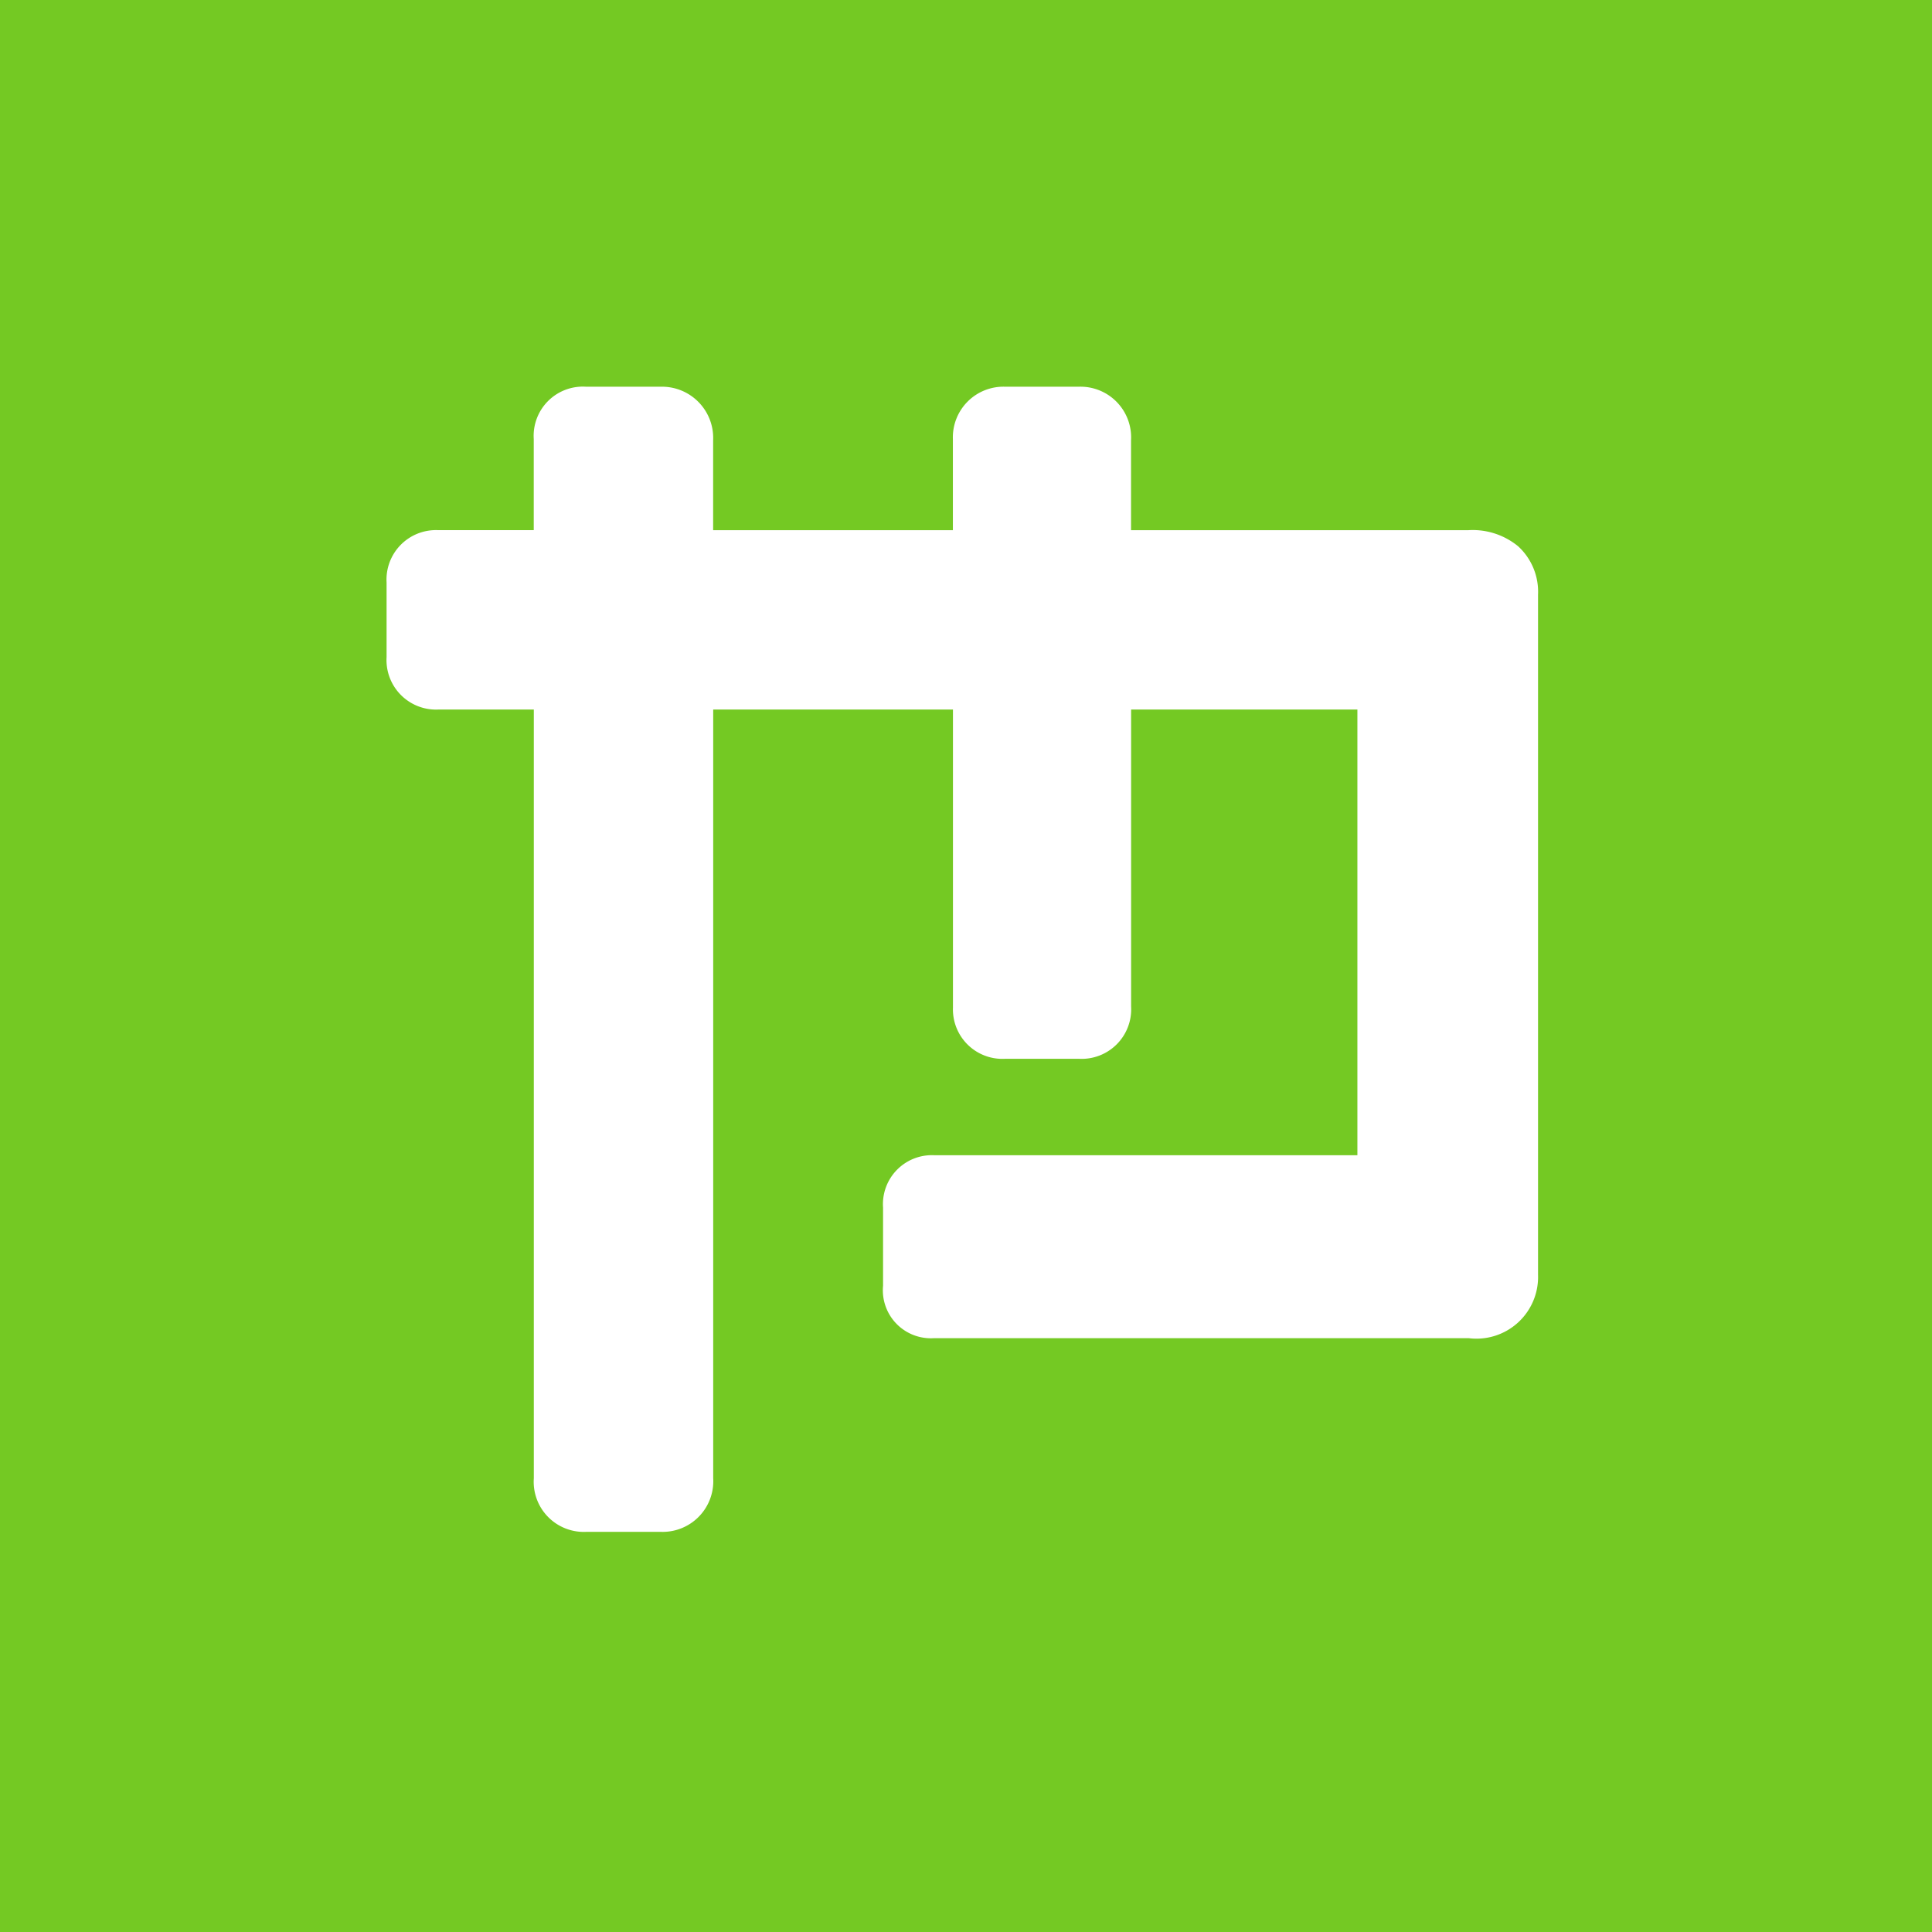
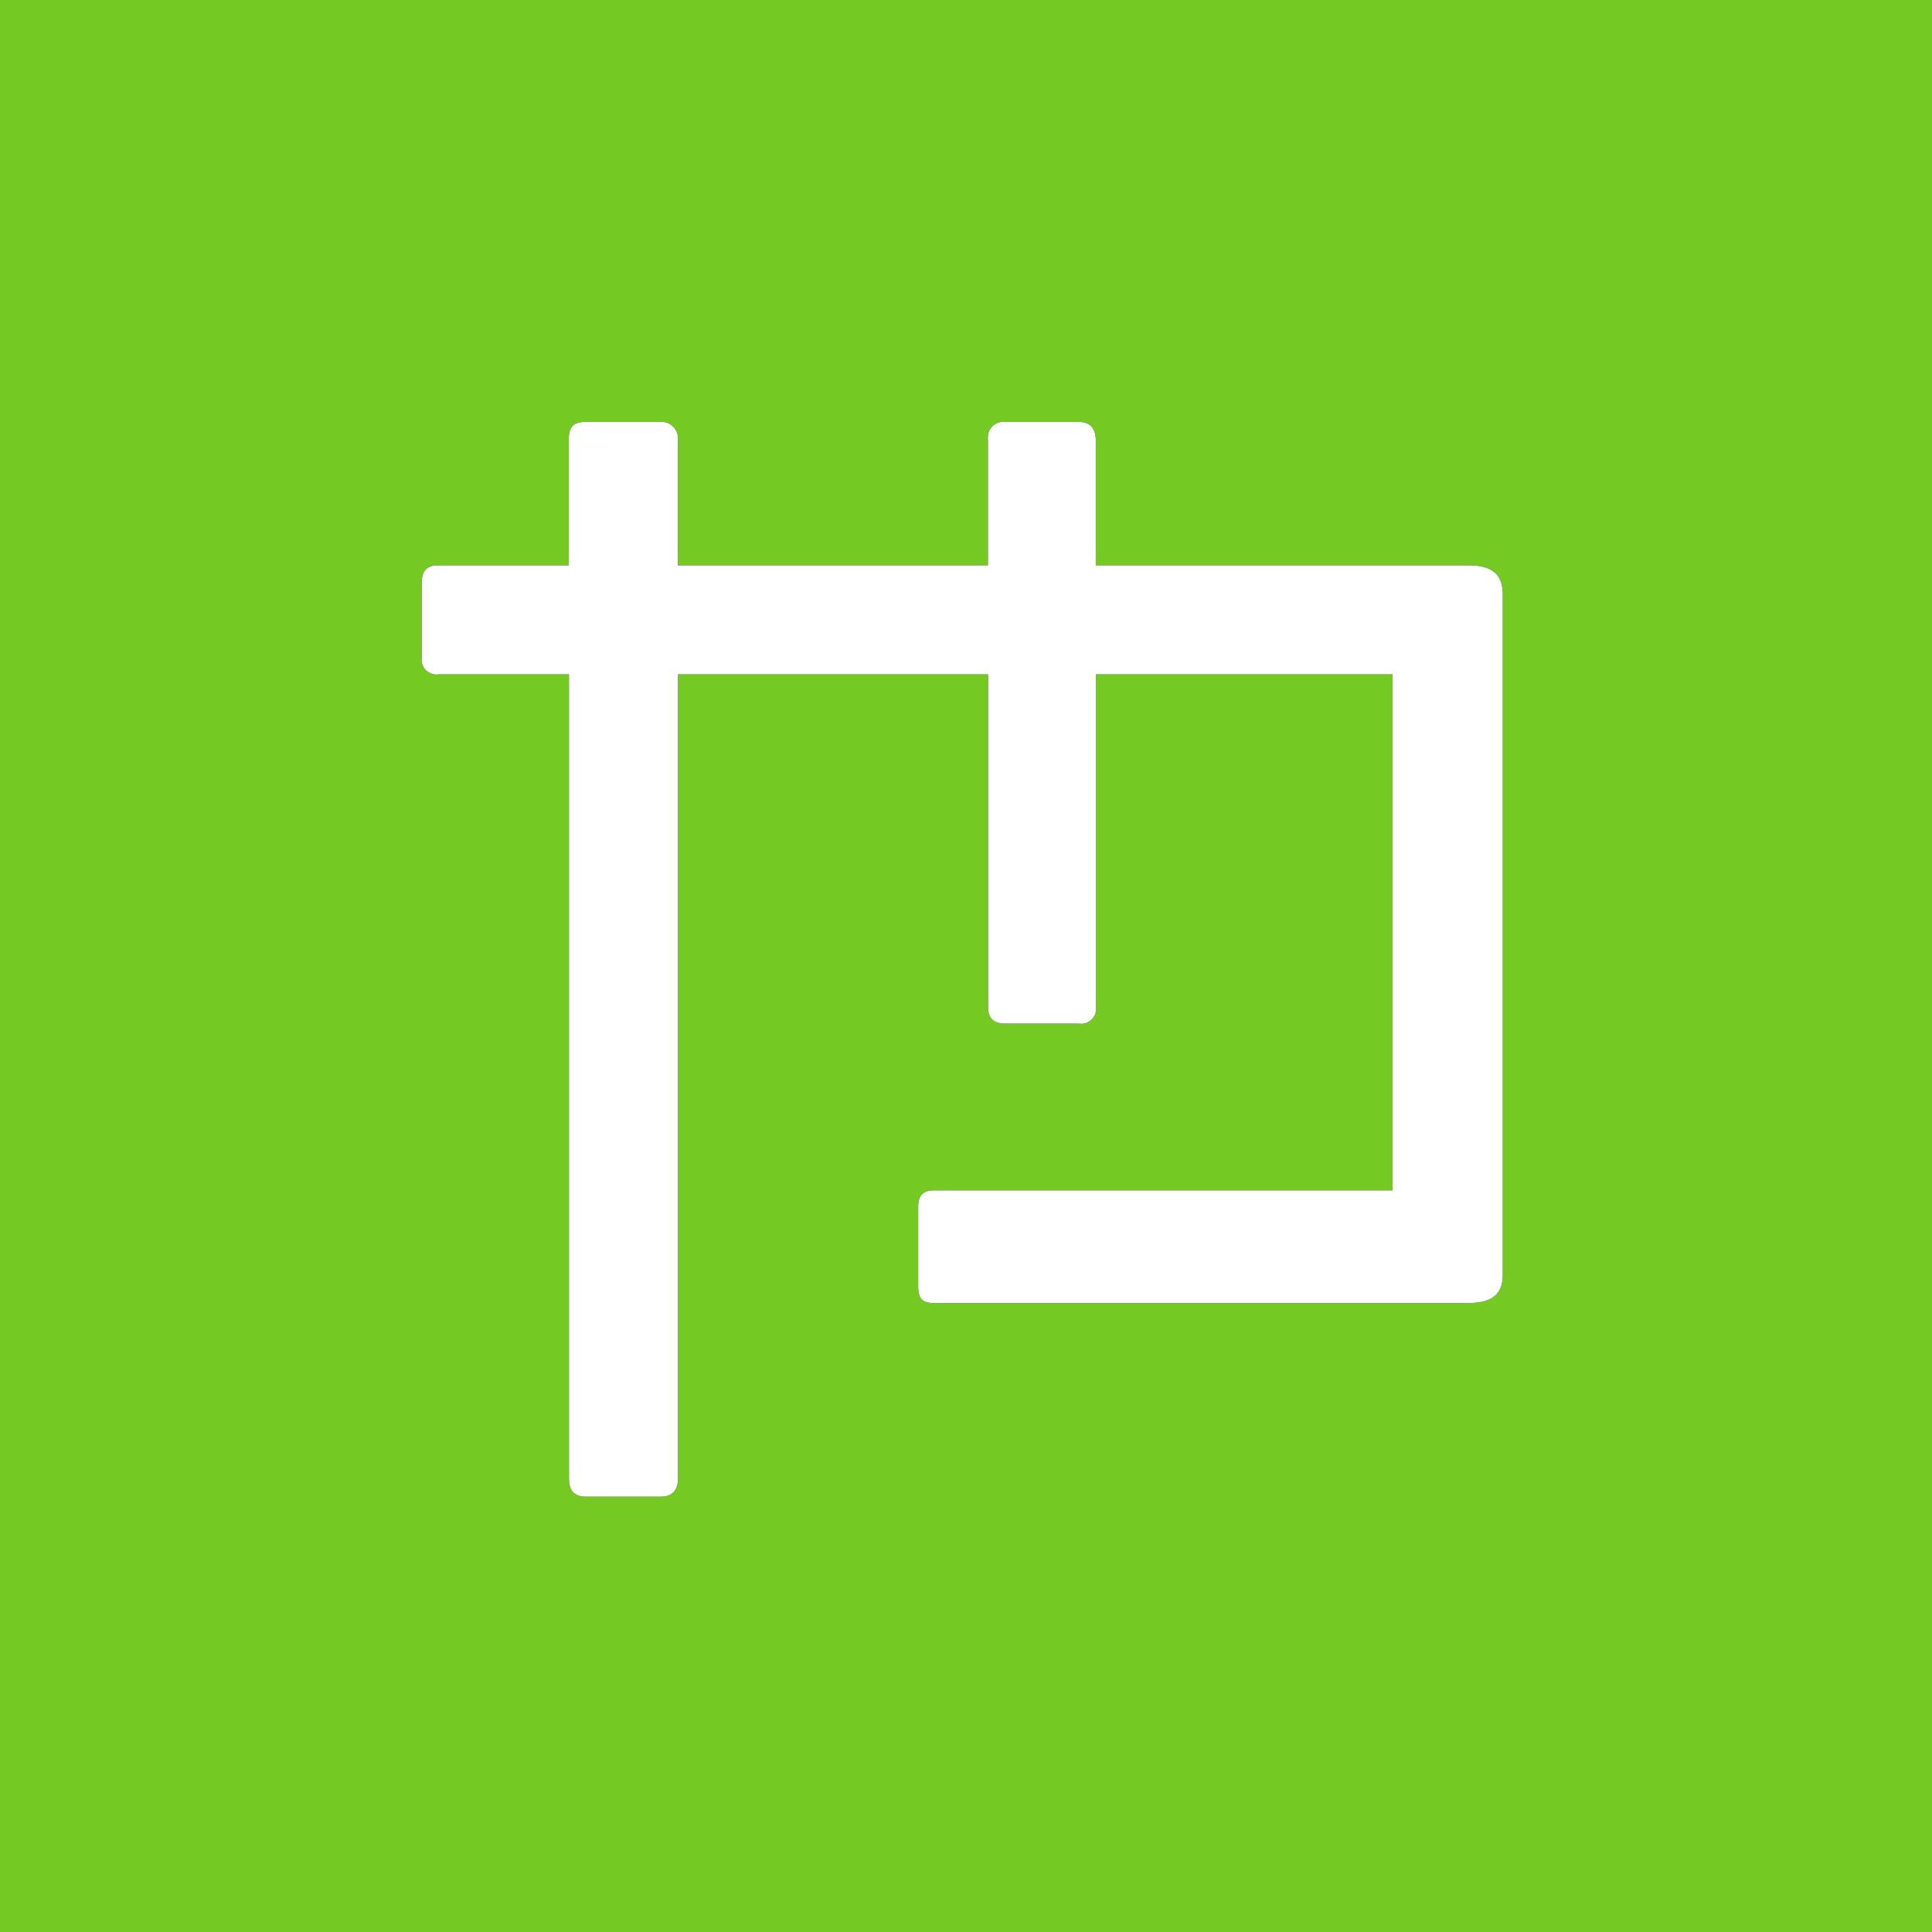
<svg xmlns="http://www.w3.org/2000/svg" width="54.95" height="54.953" viewBox="0 0 54.95 54.953">
  <defs>
    <style>
      .cls-1 {
        fill: #74c923;
      }

      .cls-2 {
        fill: #fff;
      }
    </style>
  </defs>
  <g id="logo_yashion" transform="translate(0 0)">
    <rect id="長方形_1" data-name="長方形 1" class="cls-1" width="54.95" height="54.953" transform="translate(0 0)" />
    <g id="グループ_2" data-name="グループ 2" transform="translate(-6.261 -0.239)">
      <path id="パス_1" data-name="パス 1" d="M54.917,41.917h-15.2c-.348,0-.453-.139-.453-.489V39.2c0-.314.105-.488.453-.488H52.756V24.035H44.32v9.446a.427.427,0,0,1-.488.488H41.741c-.314,0-.488-.14-.488-.453V24.035H32.434V46.9c0,.349-.174.523-.488.523H29.82c-.314,0-.488-.139-.488-.523V24.035h-3.7a.427.427,0,0,1-.488-.489V21.421c0-.314.139-.487.453-.487h3.73V17.343c0-.314.1-.489.488-.489h2.126a.468.468,0,0,1,.488.524v3.556h8.819V17.343a.442.442,0,0,1,.488-.489h2.091c.314,0,.488.175.488.524v3.556h10.6c.7,0,.976.278.976.836V41.115c0,.558-.314.8-.976.8" transform="translate(-6.888 -4.616)" />
      <path id="パス_5" data-name="パス 5" class="cls-2" d="M54.917,41.917h-15.2c-.348,0-.453-.139-.453-.489V39.2c0-.314.105-.488.453-.488H52.756V24.035H44.32v9.446a.427.427,0,0,1-.488.488H41.741c-.314,0-.488-.14-.488-.453V24.035H32.434V46.9c0,.349-.174.523-.488.523H29.82c-.314,0-.488-.139-.488-.523V24.035h-3.7a.427.427,0,0,1-.488-.489V21.421c0-.314.139-.487.453-.487h3.73V17.343c0-.314.1-.489.488-.489h2.126a.468.468,0,0,1,.488.524v3.556h8.819V17.343a.442.442,0,0,1,.488-.489h2.091c.314,0,.488.175.488.524v3.556h10.6c.7,0,.976.278.976.836V41.115c0,.558-.314.8-.976.8" transform="translate(-6.888 -4.616)" />
-       <path id="パス_9" data-name="パス 9" class="cls-2" d="M31.946,48.424H29.82A1.425,1.425,0,0,1,28.332,46.9V25.035h-2.7a1.409,1.409,0,0,1-1.488-1.489V21.421A1.407,1.407,0,0,1,25.6,19.933h2.73V17.343a1.4,1.4,0,0,1,1.488-1.489h2.126a1.457,1.457,0,0,1,1.488,1.524v2.556h6.819V17.343a1.44,1.44,0,0,1,1.488-1.489h2.091a1.441,1.441,0,0,1,1.488,1.524v2.556h9.6a2.035,2.035,0,0,1,1.413.461,1.757,1.757,0,0,1,.563,1.375V41.115a1.753,1.753,0,0,1-1.976,1.8h-15.2a1.365,1.365,0,0,1-1.453-1.489V39.2a1.392,1.392,0,0,1,1.453-1.488H51.756V25.035H45.32v8.446a1.409,1.409,0,0,1-1.488,1.488H41.741a1.407,1.407,0,0,1-1.488-1.453V25.035H33.434V46.9A1.441,1.441,0,0,1,31.946,48.424Zm-1.614-2h1.1V23.035H42.253V32.97H43.32V23.035H53.756V39.71H40.266v1.207H54.893V21.933H43.32V17.854H42.253v4.079H31.434V17.854h-1.1v4.079H26.149v1.1h4.183Z" transform="translate(-6.888 -4.616)" />
    </g>
  </g>
</svg>